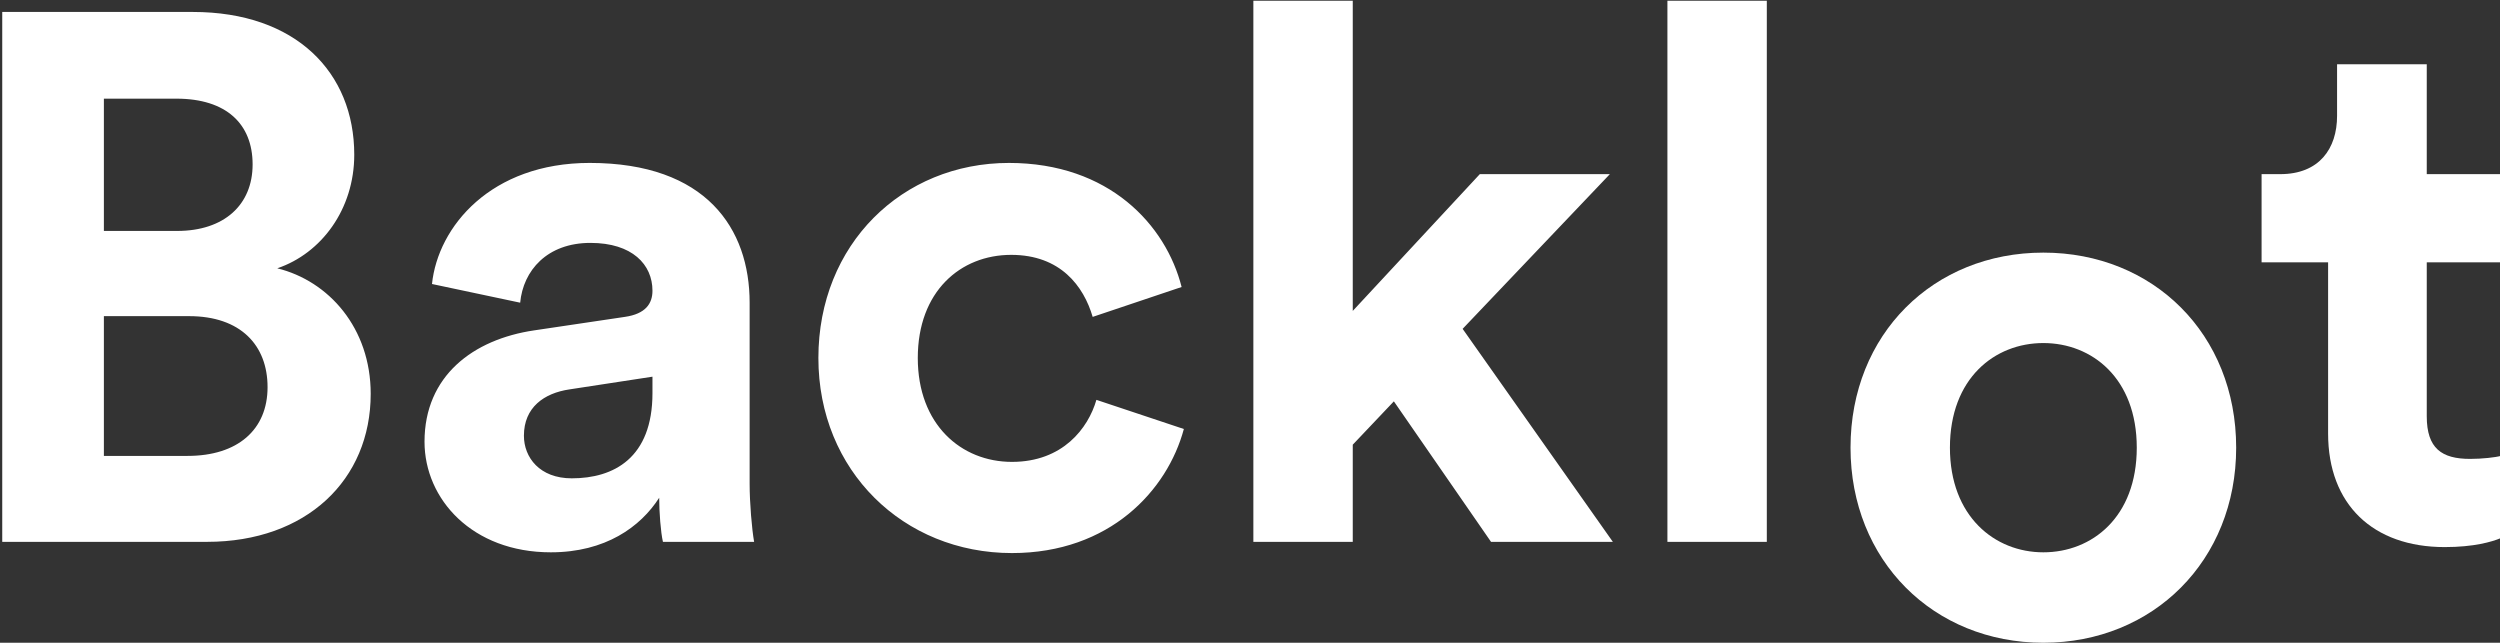
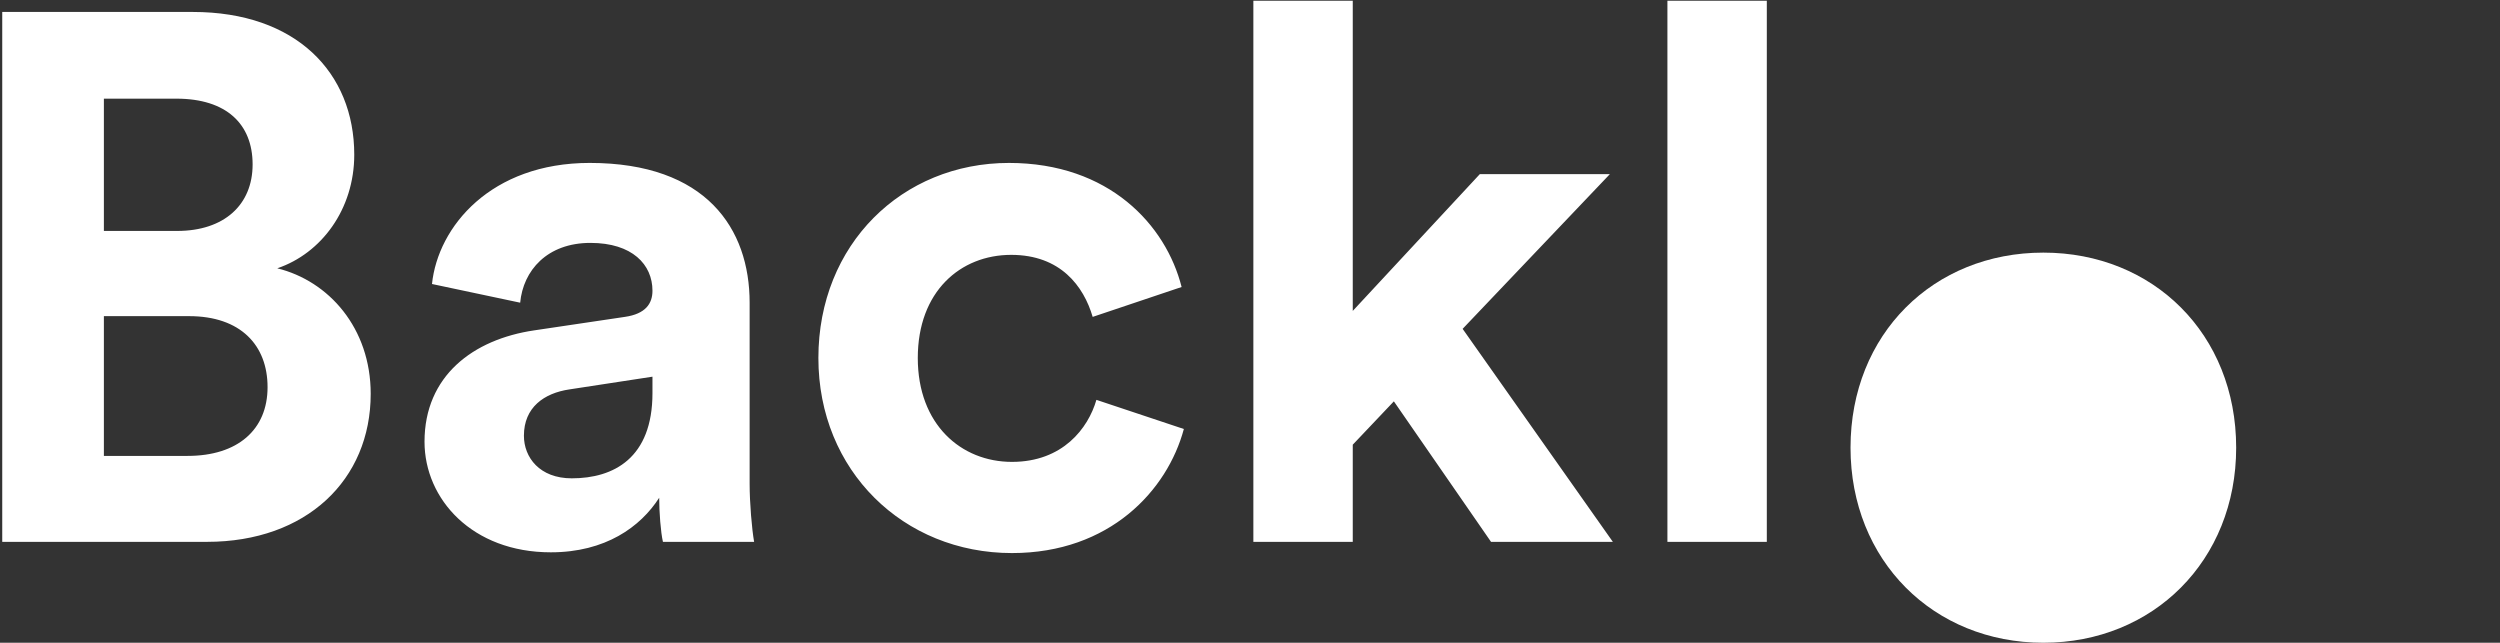
<svg xmlns="http://www.w3.org/2000/svg" version="1.2" viewBox="0 0 669 172" width="669" height="172">
  <rect x="0" y="0" width="669" height="172" fill="#333333" stroke="none" />
  <title>Backlot-SVG</title>
  <style>
		.s0 { fill: #ffffff } 
	</style>
  <g id="Backlot">
-     <path id="t" class="s0" d="m649.4 17.2h-24v13.8c0 8.8-4.8 15.6-15.2 15.6h-5v23.6h17.8v45.8c0 19 12 30.4 31.2 30.4 7.8 0 12.6-1.4 15-2.4v-22c-1.4 0.4-5 0.8-8.2 0.8-7.6 0-11.6-2.8-11.6-11.4v-41.2h19.8v-23.6h-19.8z" />
    <path id="Backl" fill-rule="evenodd" class="s0" d="m51.6 3.2c27.6 0 43.2 16.2 43.2 38.2 0 14.6-8.8 26.4-20.6 30.4 13.8 3.4 25 16 25 33.6 0 23-17.2 39.6-43.8 39.6h-54.8v-141.8zm-4.2 58.6c12.6 0 20.2-7 20.2-17.8 0-10.8-7-17.6-20.4-17.6h-19.4v35.4zm2.8 60.2c13.4 0 21.4-7 21.4-18.4 0-11.2-7.2-19-21-19h-22.8v37.4zm92.8-33.6l24.2-3.6c5.6-0.8 7.4-3.6 7.4-7 0-7-5.4-12.8-16.6-12.8-11.6 0-18 7.4-18.8 16l-23.6-5c1.6-15.4 15.8-32.4 42.2-32.4 31.2 0 42.8 17.6 42.8 37.4v48.4c0 5.2 0.6 12.2 1.2 15.6h-24.4c-0.6-2.6-1-8-1-11.8-5 7.8-14.4 14.6-29 14.6-21 0-33.8-14.2-33.8-29.6 0-17.6 13-27.4 29.4-29.8zm31.6 16.8v-4.4l-22.2 3.4c-6.8 1-12.2 4.8-12.2 12.4 0 5.8 4.2 11.4 12.8 11.4 11.2 0 21.6-5.4 21.6-22.8zm71-9.4c0 17.8 11.6 27.8 25.2 27.8 13.6 0 20.4-9 22.6-16.6l23.4 7.8c-4.4 16.4-19.8 33.2-46 33.2-29 0-51.8-22-51.8-52.2 0-30.4 22.4-52.2 51-52.2 26.8 0 42 16.6 46.2 33.2l-23.8 8c-2.4-8.2-8.6-16.6-21.8-16.6-13.6 0-25 9.8-25 27.6zm145.8-7.8l40.2 57h-32.6l-26-37.6-11 11.6v26h-26.6v-144.8h26.6v83l34-36.6h34.8zm54.8 57v-144.8h26.6v144.8z" />
-     <path id="o" fill-rule="evenodd" class="s0" d="m546.8 147.8c-13 0-25-9.6-25-28 0-18.6 12-28 25-28 13 0 25 9.4 25 28 0 18.6-12 28-25 28zm0-80.2c-29.4 0-51.6 21.8-51.6 52.2 0 30.2 22.2 52.2 51.6 52.2 29.4 0 51.6-22 51.6-52.2 0-30.4-22.2-52.2-51.6-52.2z" />
+     <path id="o" fill-rule="evenodd" class="s0" d="m546.8 147.8zm0-80.2c-29.4 0-51.6 21.8-51.6 52.2 0 30.2 22.2 52.2 51.6 52.2 29.4 0 51.6-22 51.6-52.2 0-30.4-22.2-52.2-51.6-52.2z" />
  </g>
</svg>